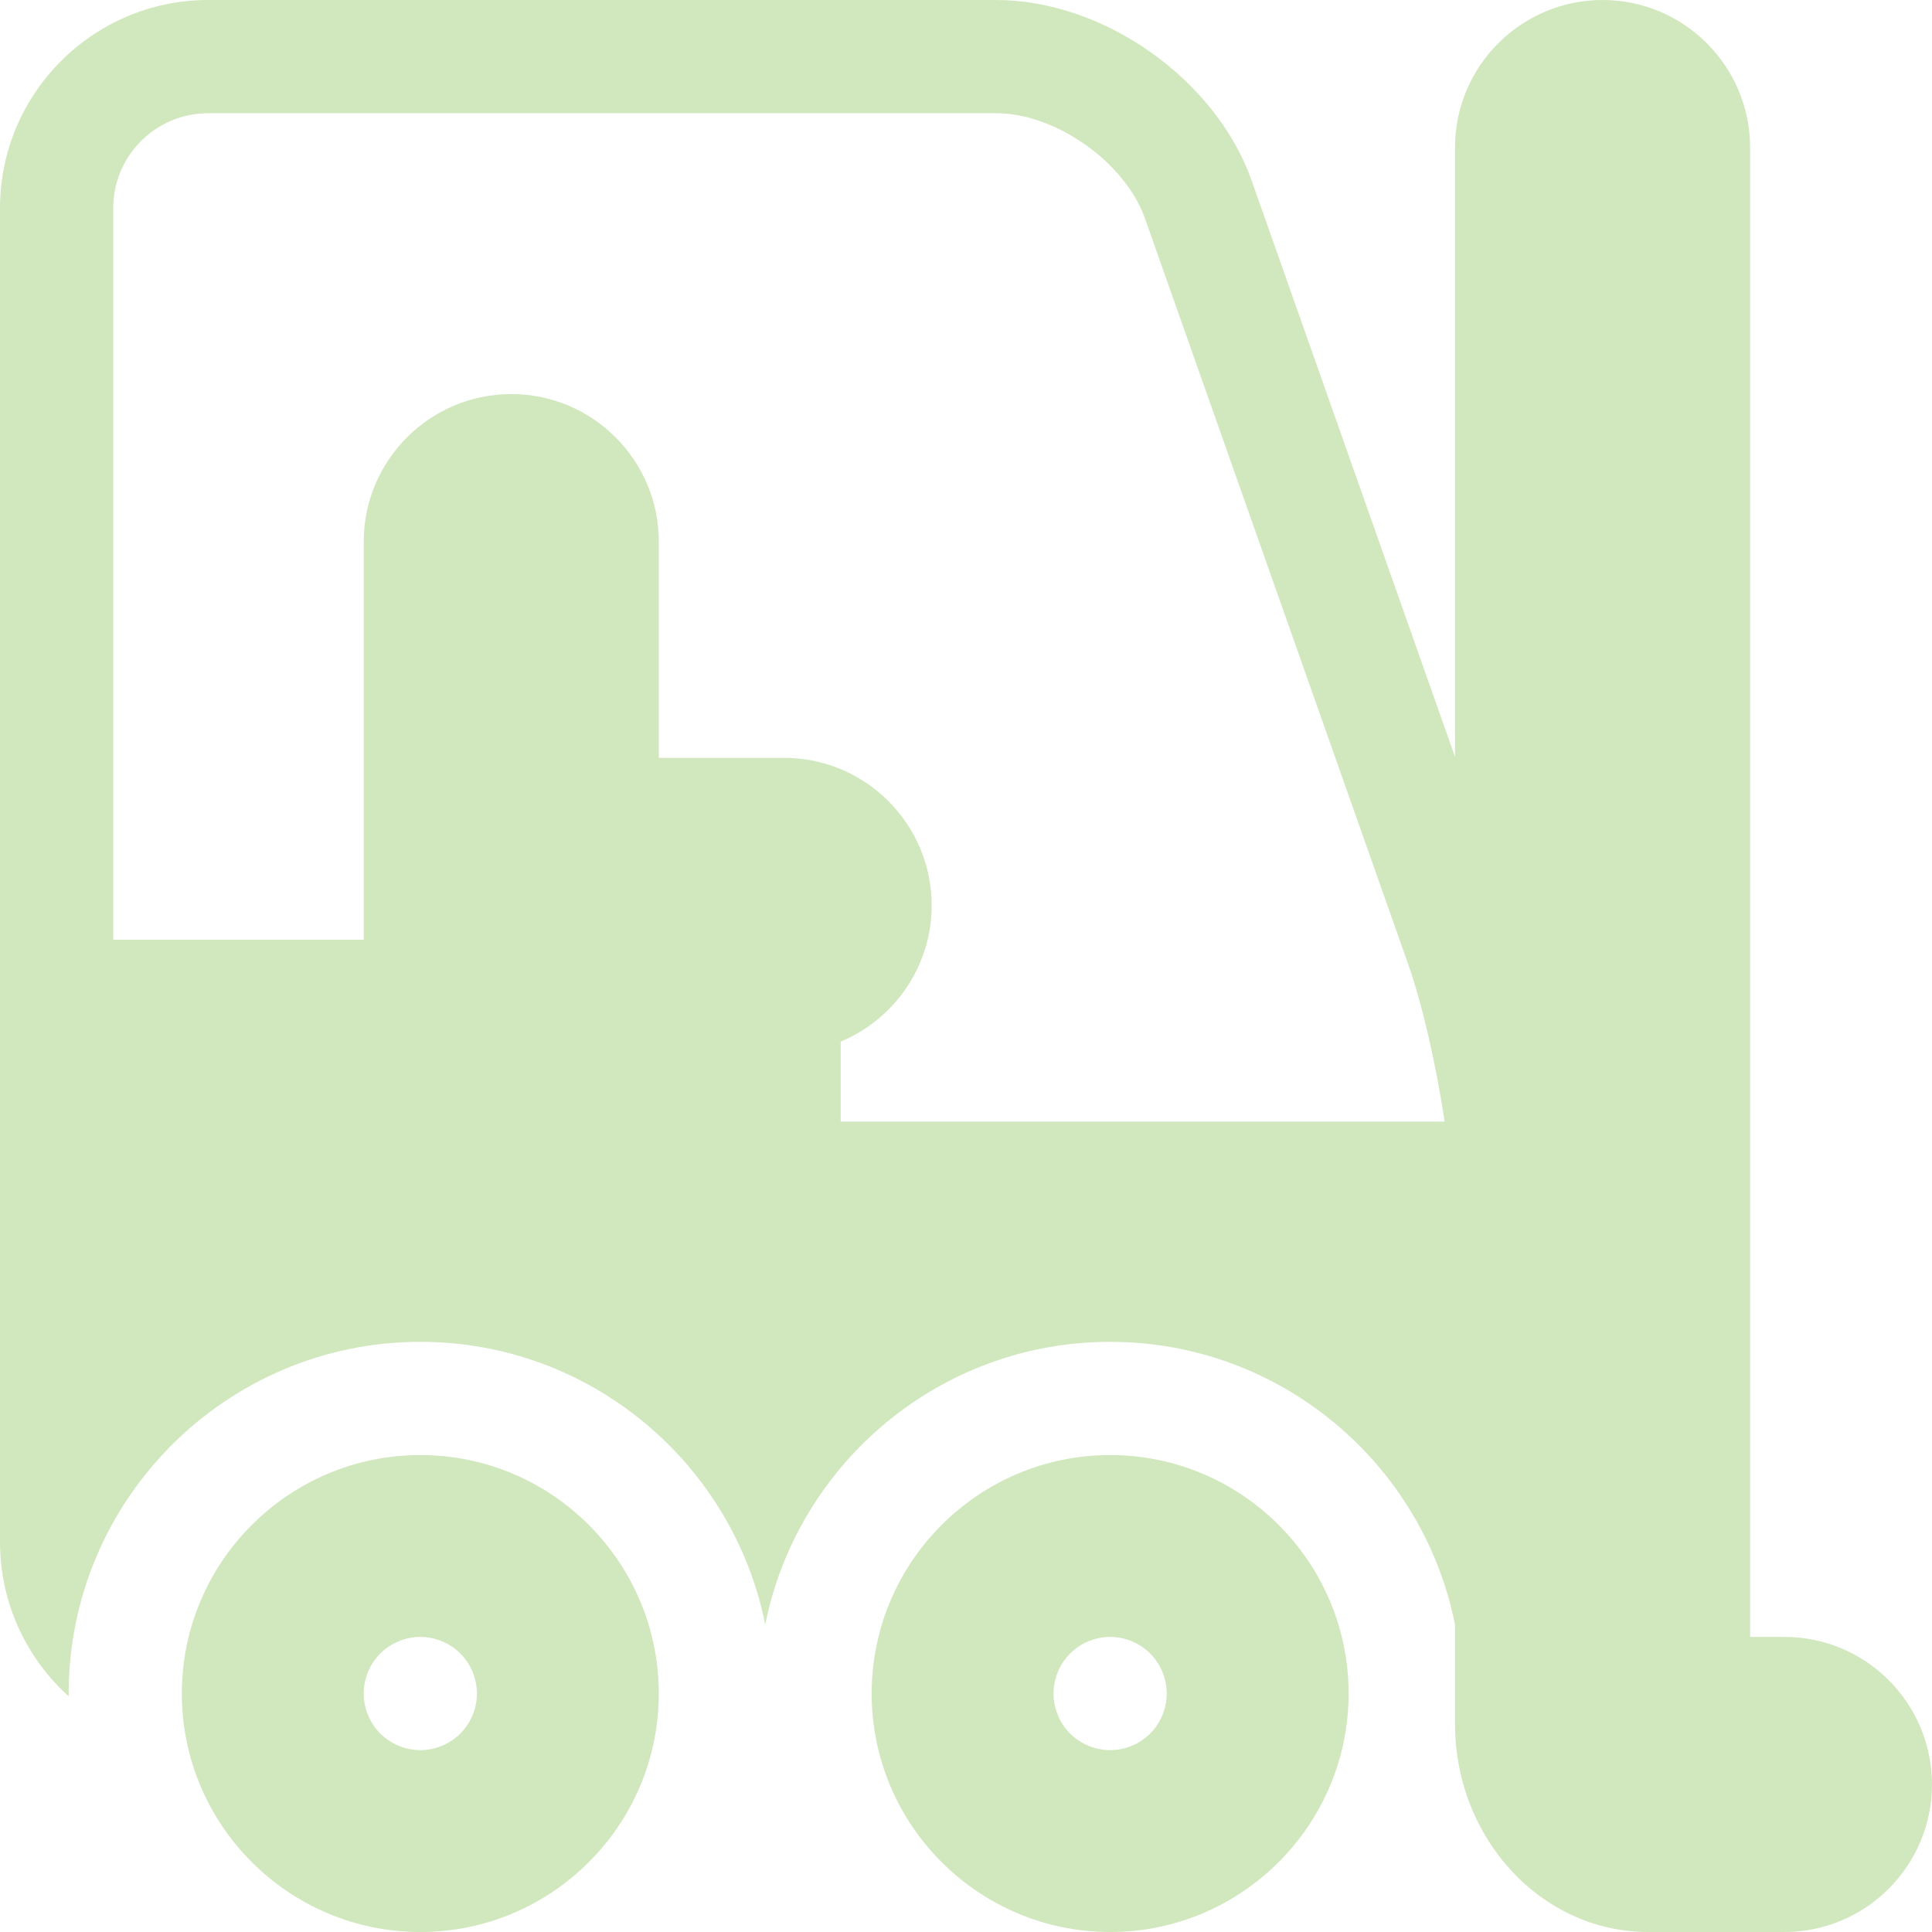
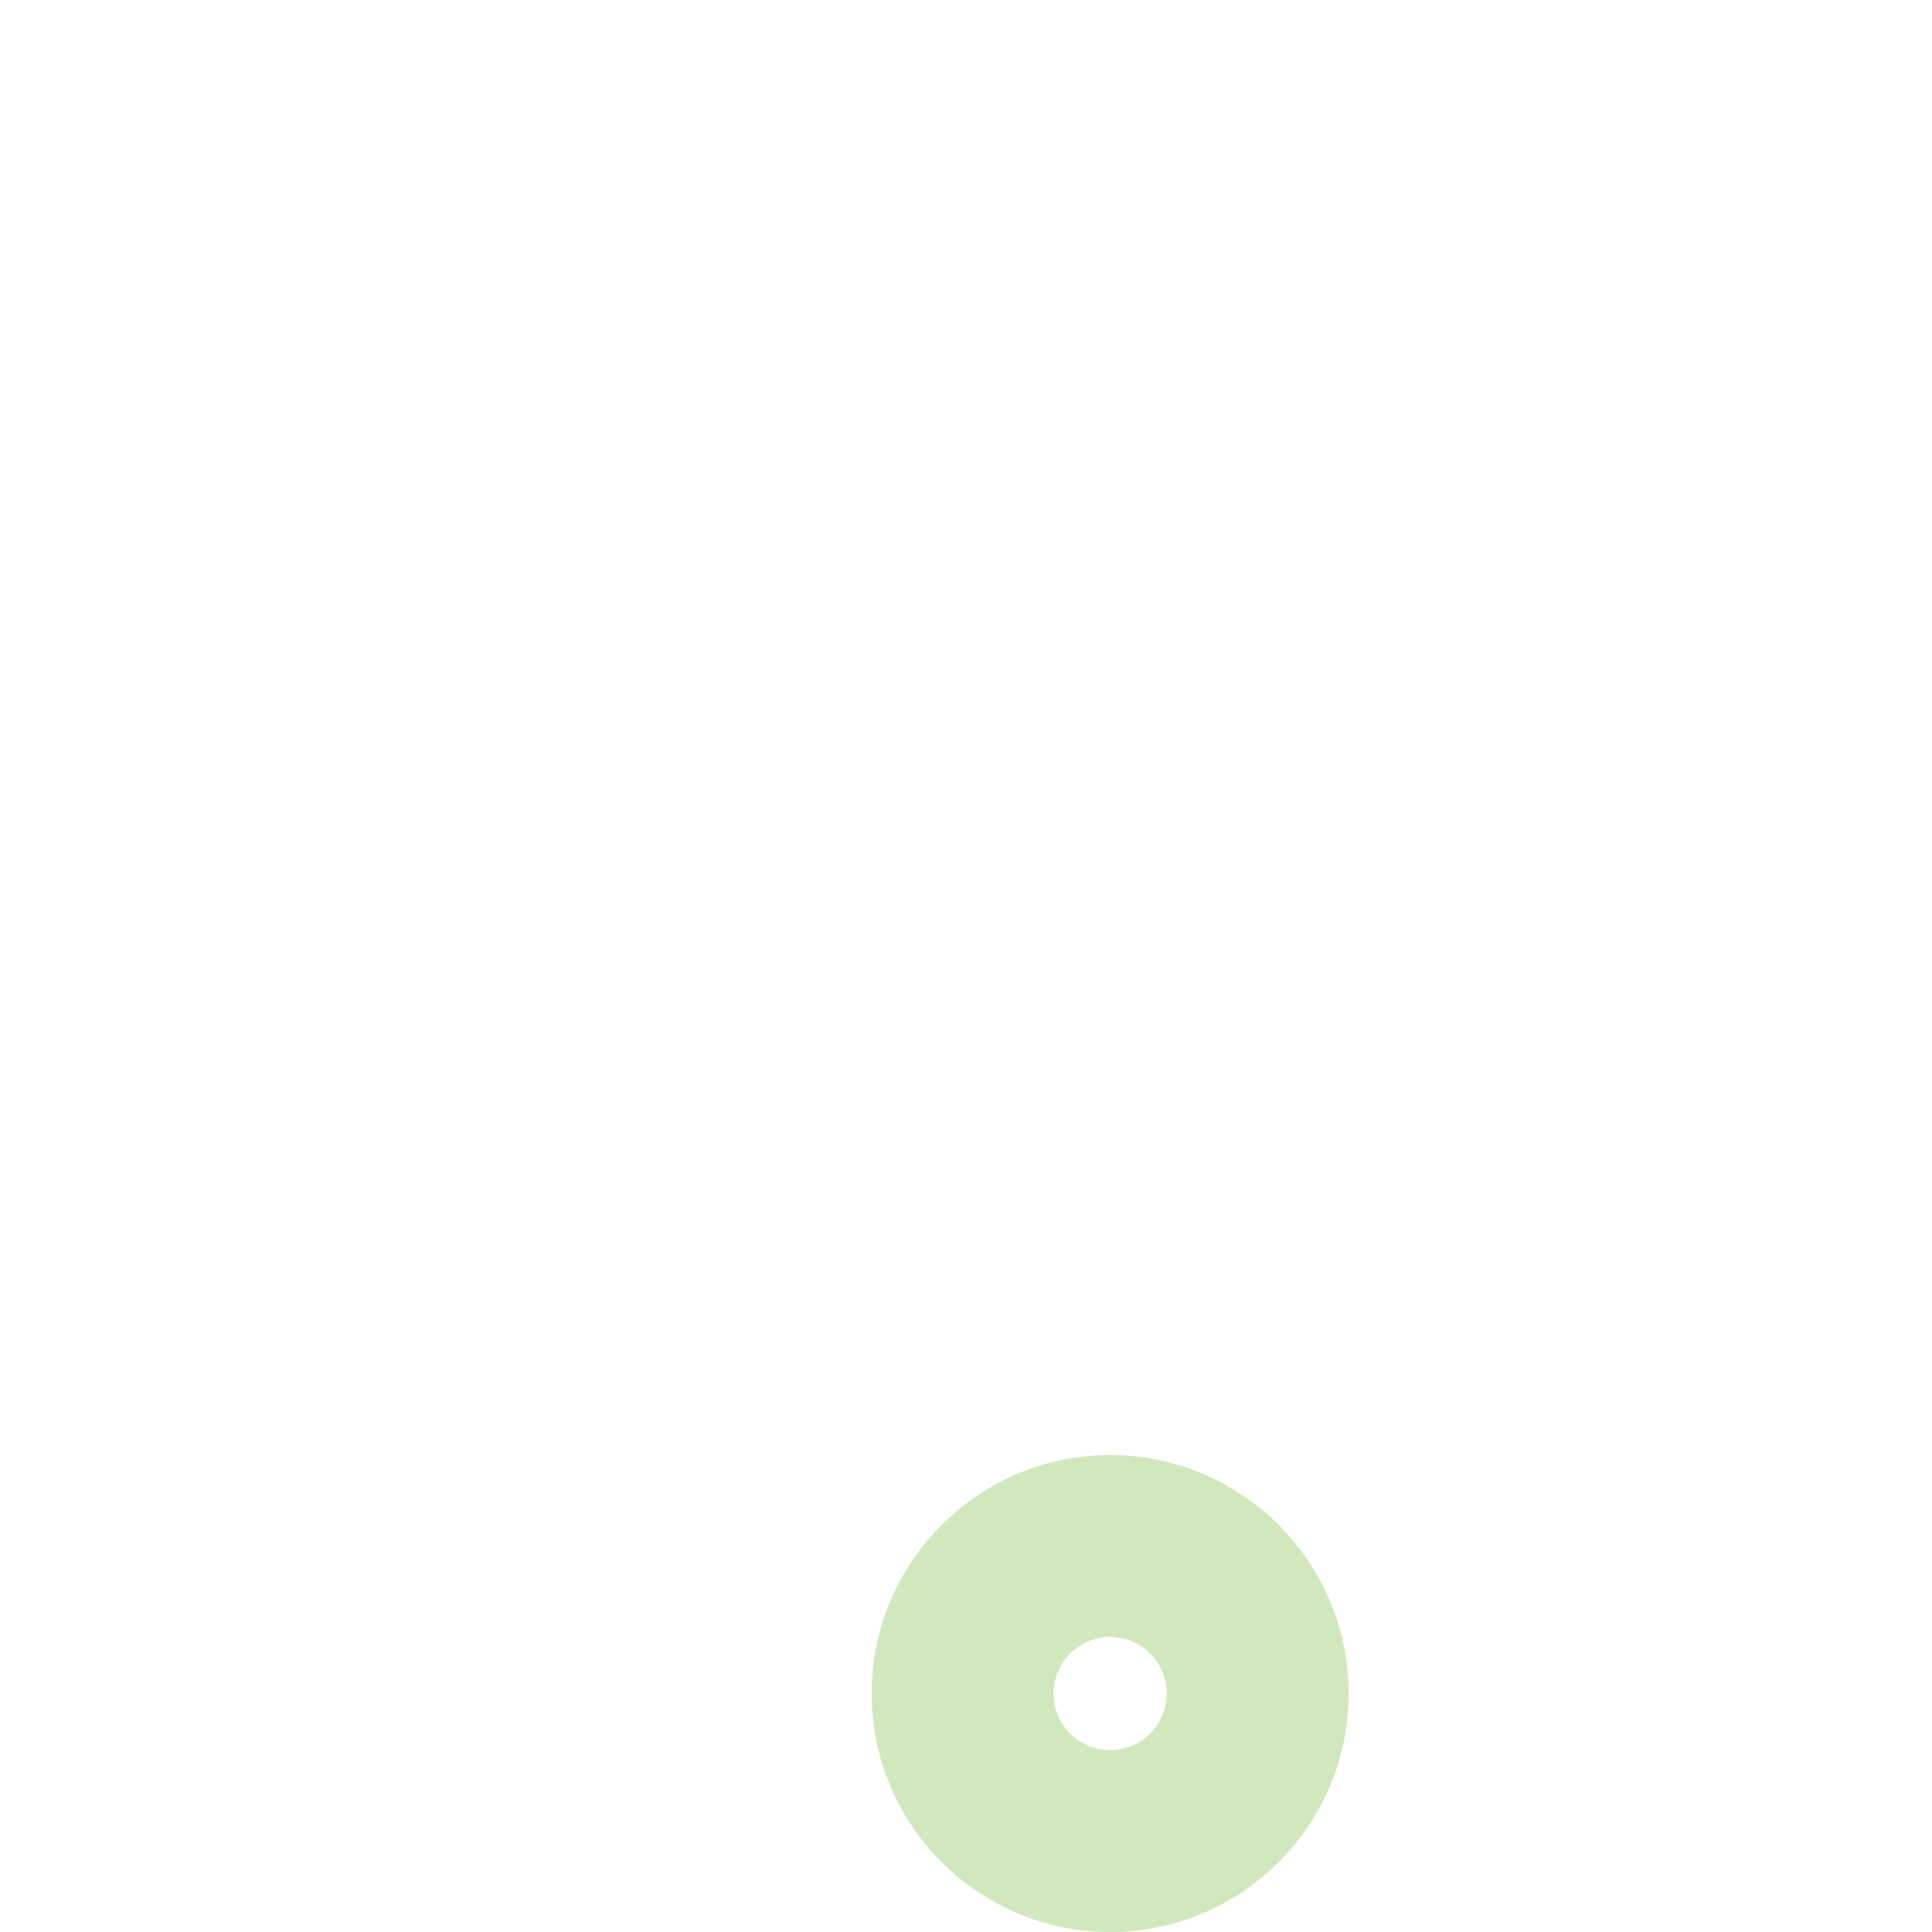
<svg xmlns="http://www.w3.org/2000/svg" width="128" height="128" viewBox="0 0 128 128" fill="none">
  <g clip-path="url(#clip0_249_18408)">
-     <path d="M118.224 108.45H115.949V9.775C115.949 4.385 111.564 0 106.174 0C100.784 0 96.398 4.385 96.398 9.775V50.141L82.928 11.972C80.559 5.259 73.127 0 66.008 0H13.791C6.187 0 0 6.188 0 13.792V102.158C0 106.212 1.759 109.862 4.553 112.388C4.552 112.325 4.55 112.263 4.55 112.2C4.55 99.353 15.003 88.9 27.85 88.9C39.137 88.9 48.572 96.967 50.7 107.637C52.827 96.967 62.264 88.9 73.55 88.9C84.835 88.9 94.27 96.966 96.398 107.635V114.208C96.398 121.813 102.135 128 109.186 128H118.224C123.613 128 127.998 123.615 127.998 118.225C127.999 112.835 123.614 108.45 118.224 108.45ZM55.699 74.309V69.009C59.233 67.535 61.725 64.046 61.725 59.983C61.725 54.594 57.34 50.209 51.949 50.209H43.649V35.883C43.649 30.493 39.265 26.108 33.874 26.108C28.484 26.108 24.099 30.493 24.099 35.883V62.258H7.5V13.792C7.5 10.322 10.322 7.5 13.791 7.5H66.008C69.943 7.5 74.545 10.756 75.856 14.468L93.272 63.812C94.23 66.529 95.123 70.429 95.711 74.309H55.699Z" fill="#D1E8BE" />
-     <path d="M27.847 96.401C19.135 96.401 12.047 103.489 12.047 112.201C12.047 120.913 19.135 128.001 27.847 128.001C36.559 128.001 43.647 120.913 43.647 112.201C43.647 103.489 36.559 96.401 27.847 96.401ZM30.499 114.853C29.799 115.551 28.834 115.95 27.847 115.95C26.861 115.95 25.895 115.551 25.194 114.853C24.497 114.155 24.097 113.188 24.097 112.2C24.097 111.213 24.497 110.248 25.194 109.551C25.895 108.851 26.859 108.45 27.847 108.45C28.834 108.45 29.802 108.851 30.499 109.551C31.196 110.248 31.597 111.213 31.597 112.2C31.597 113.188 31.196 114.155 30.499 114.853Z" fill="#D1E8BE" />
    <path d="M73.55 96.401C64.838 96.401 57.75 103.489 57.75 112.201C57.75 120.913 64.838 128.001 73.55 128.001C82.262 128.001 89.349 120.913 89.349 112.201C89.349 103.489 82.262 96.401 73.55 96.401ZM76.202 114.853C75.502 115.551 74.537 115.95 73.549 115.95C72.564 115.95 71.597 115.551 70.897 114.853C70.199 114.155 69.799 113.188 69.799 112.2C69.799 111.213 70.199 110.248 70.897 109.551C71.598 108.851 72.561 108.45 73.549 108.45C74.537 108.45 75.502 108.851 76.202 109.551C76.899 110.248 77.299 111.213 77.299 112.2C77.299 113.188 76.899 114.155 76.202 114.853Z" fill="#D1E8BE" />
  </g>
  <defs>
    <clipPath id="clip0_249_18408">
      <rect width="128" height="128" fill="white" />
    </clipPath>
  </defs>
</svg>